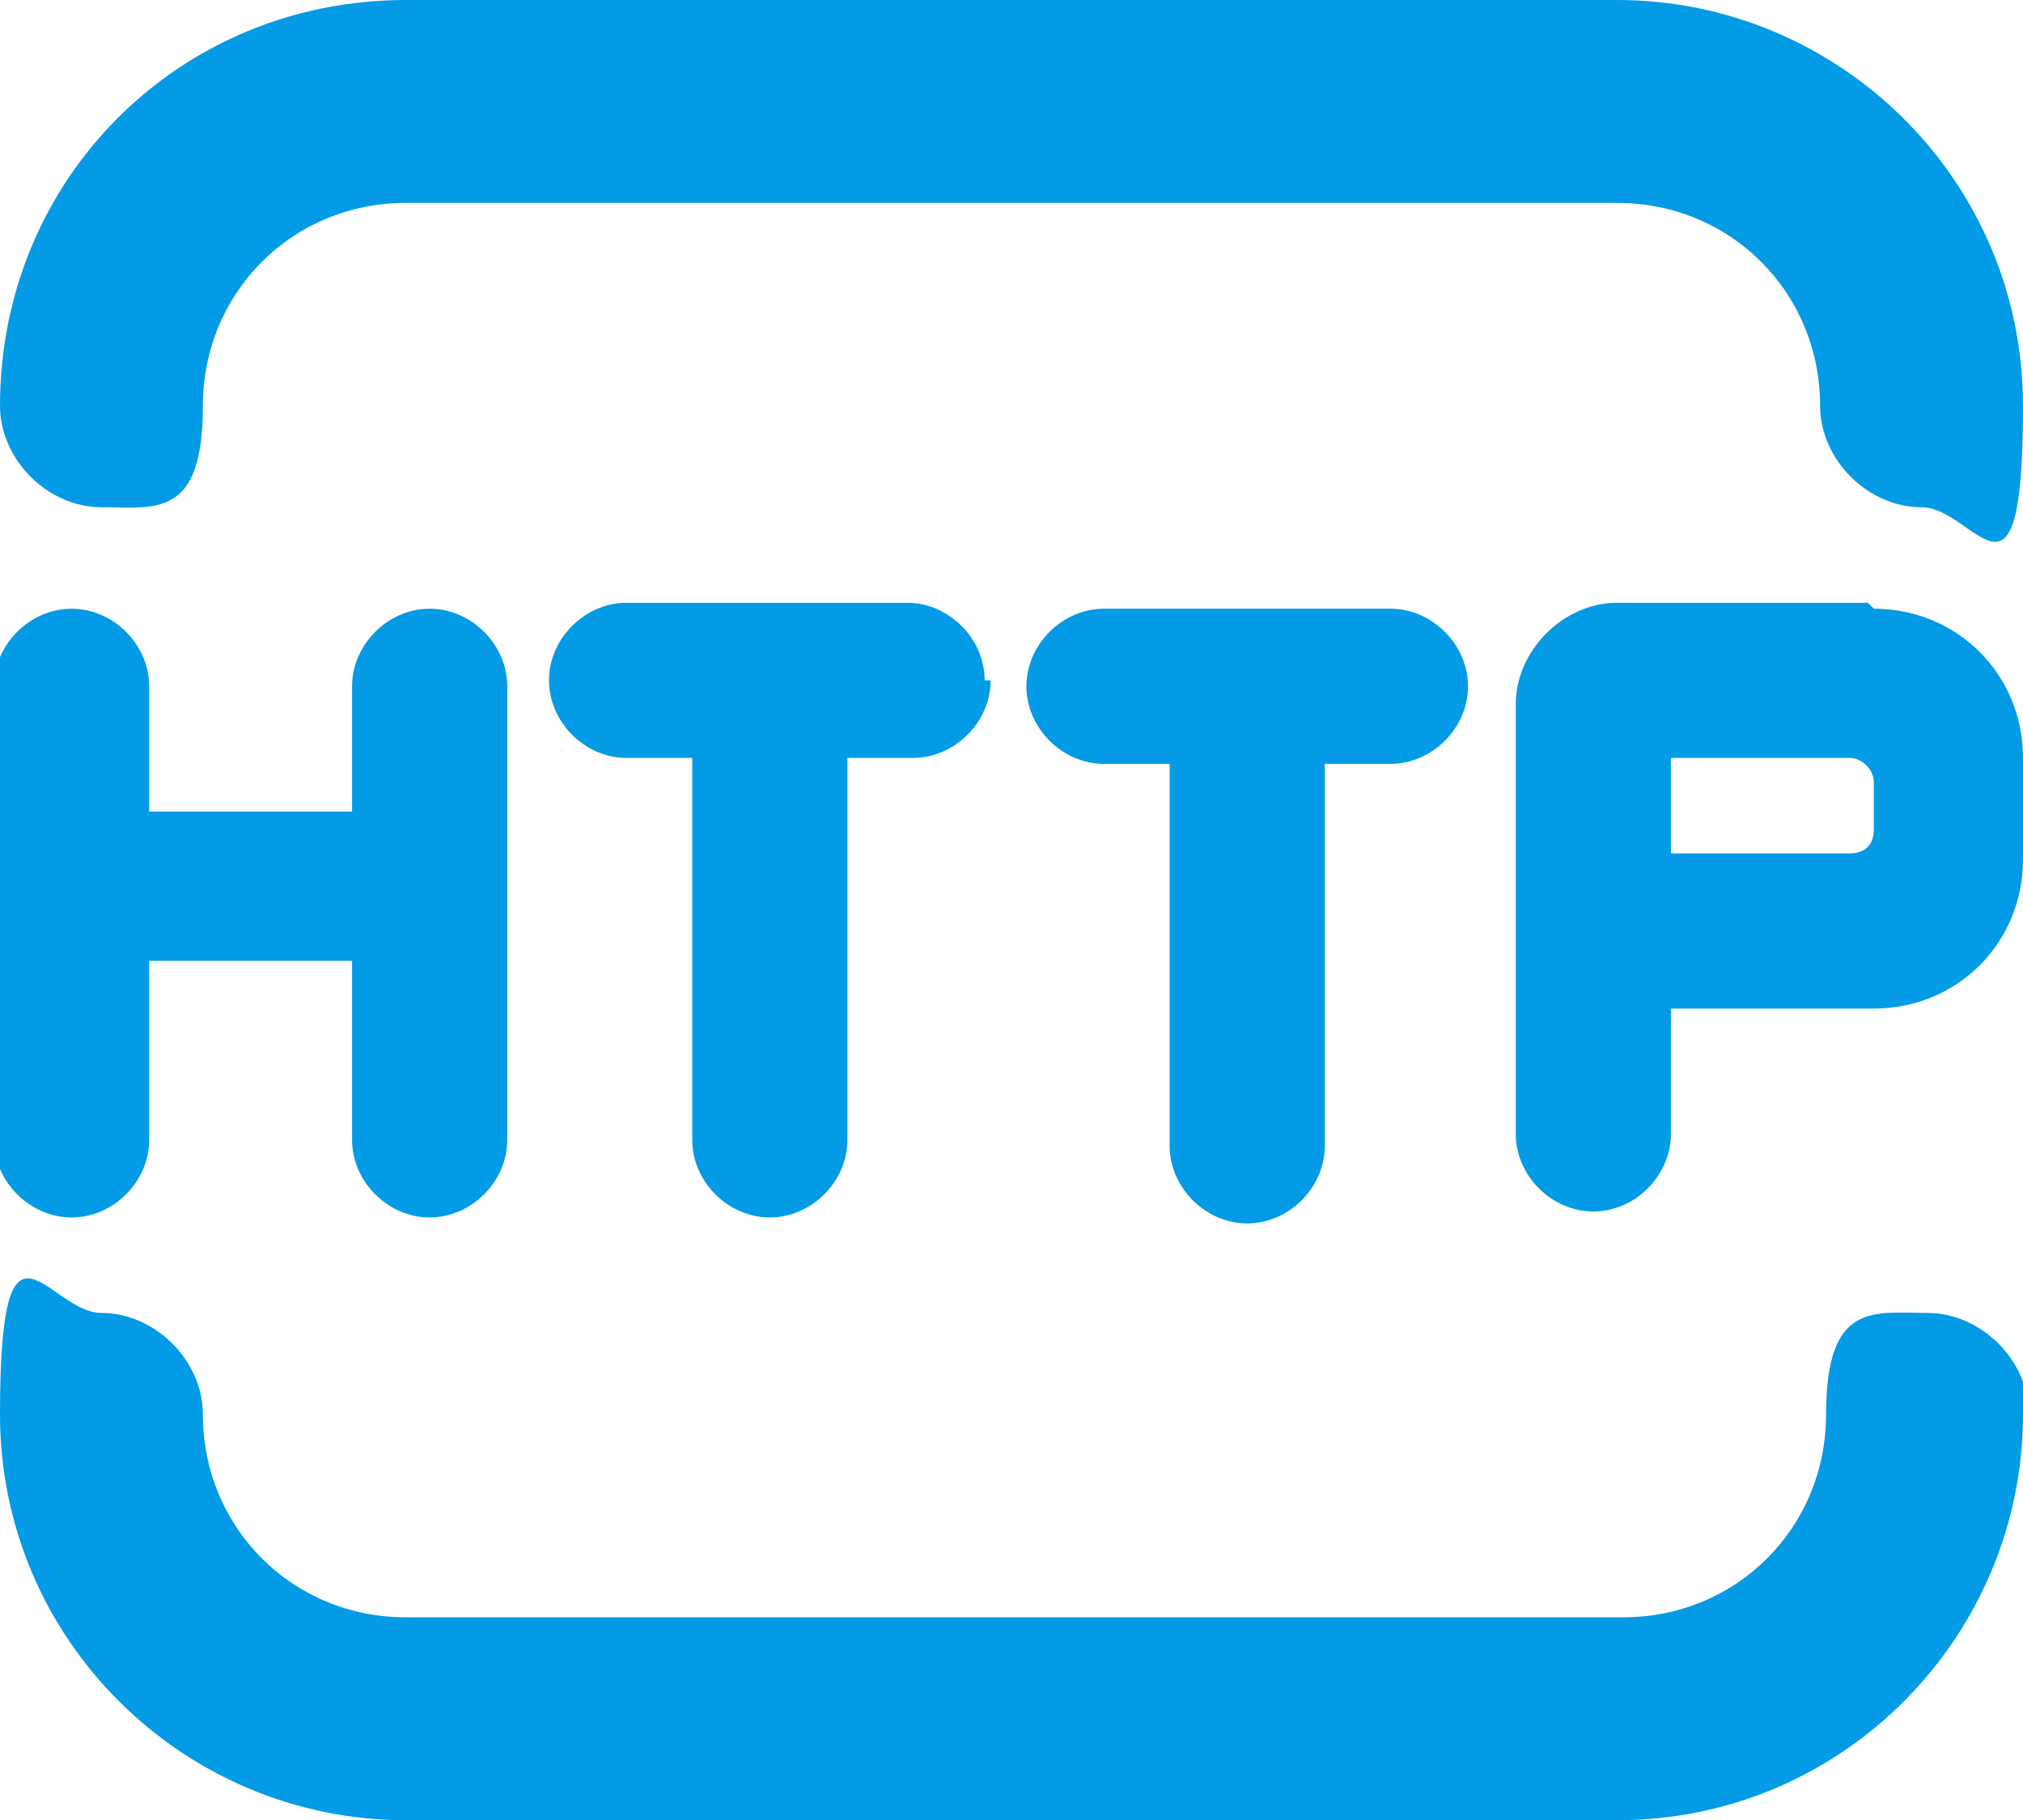
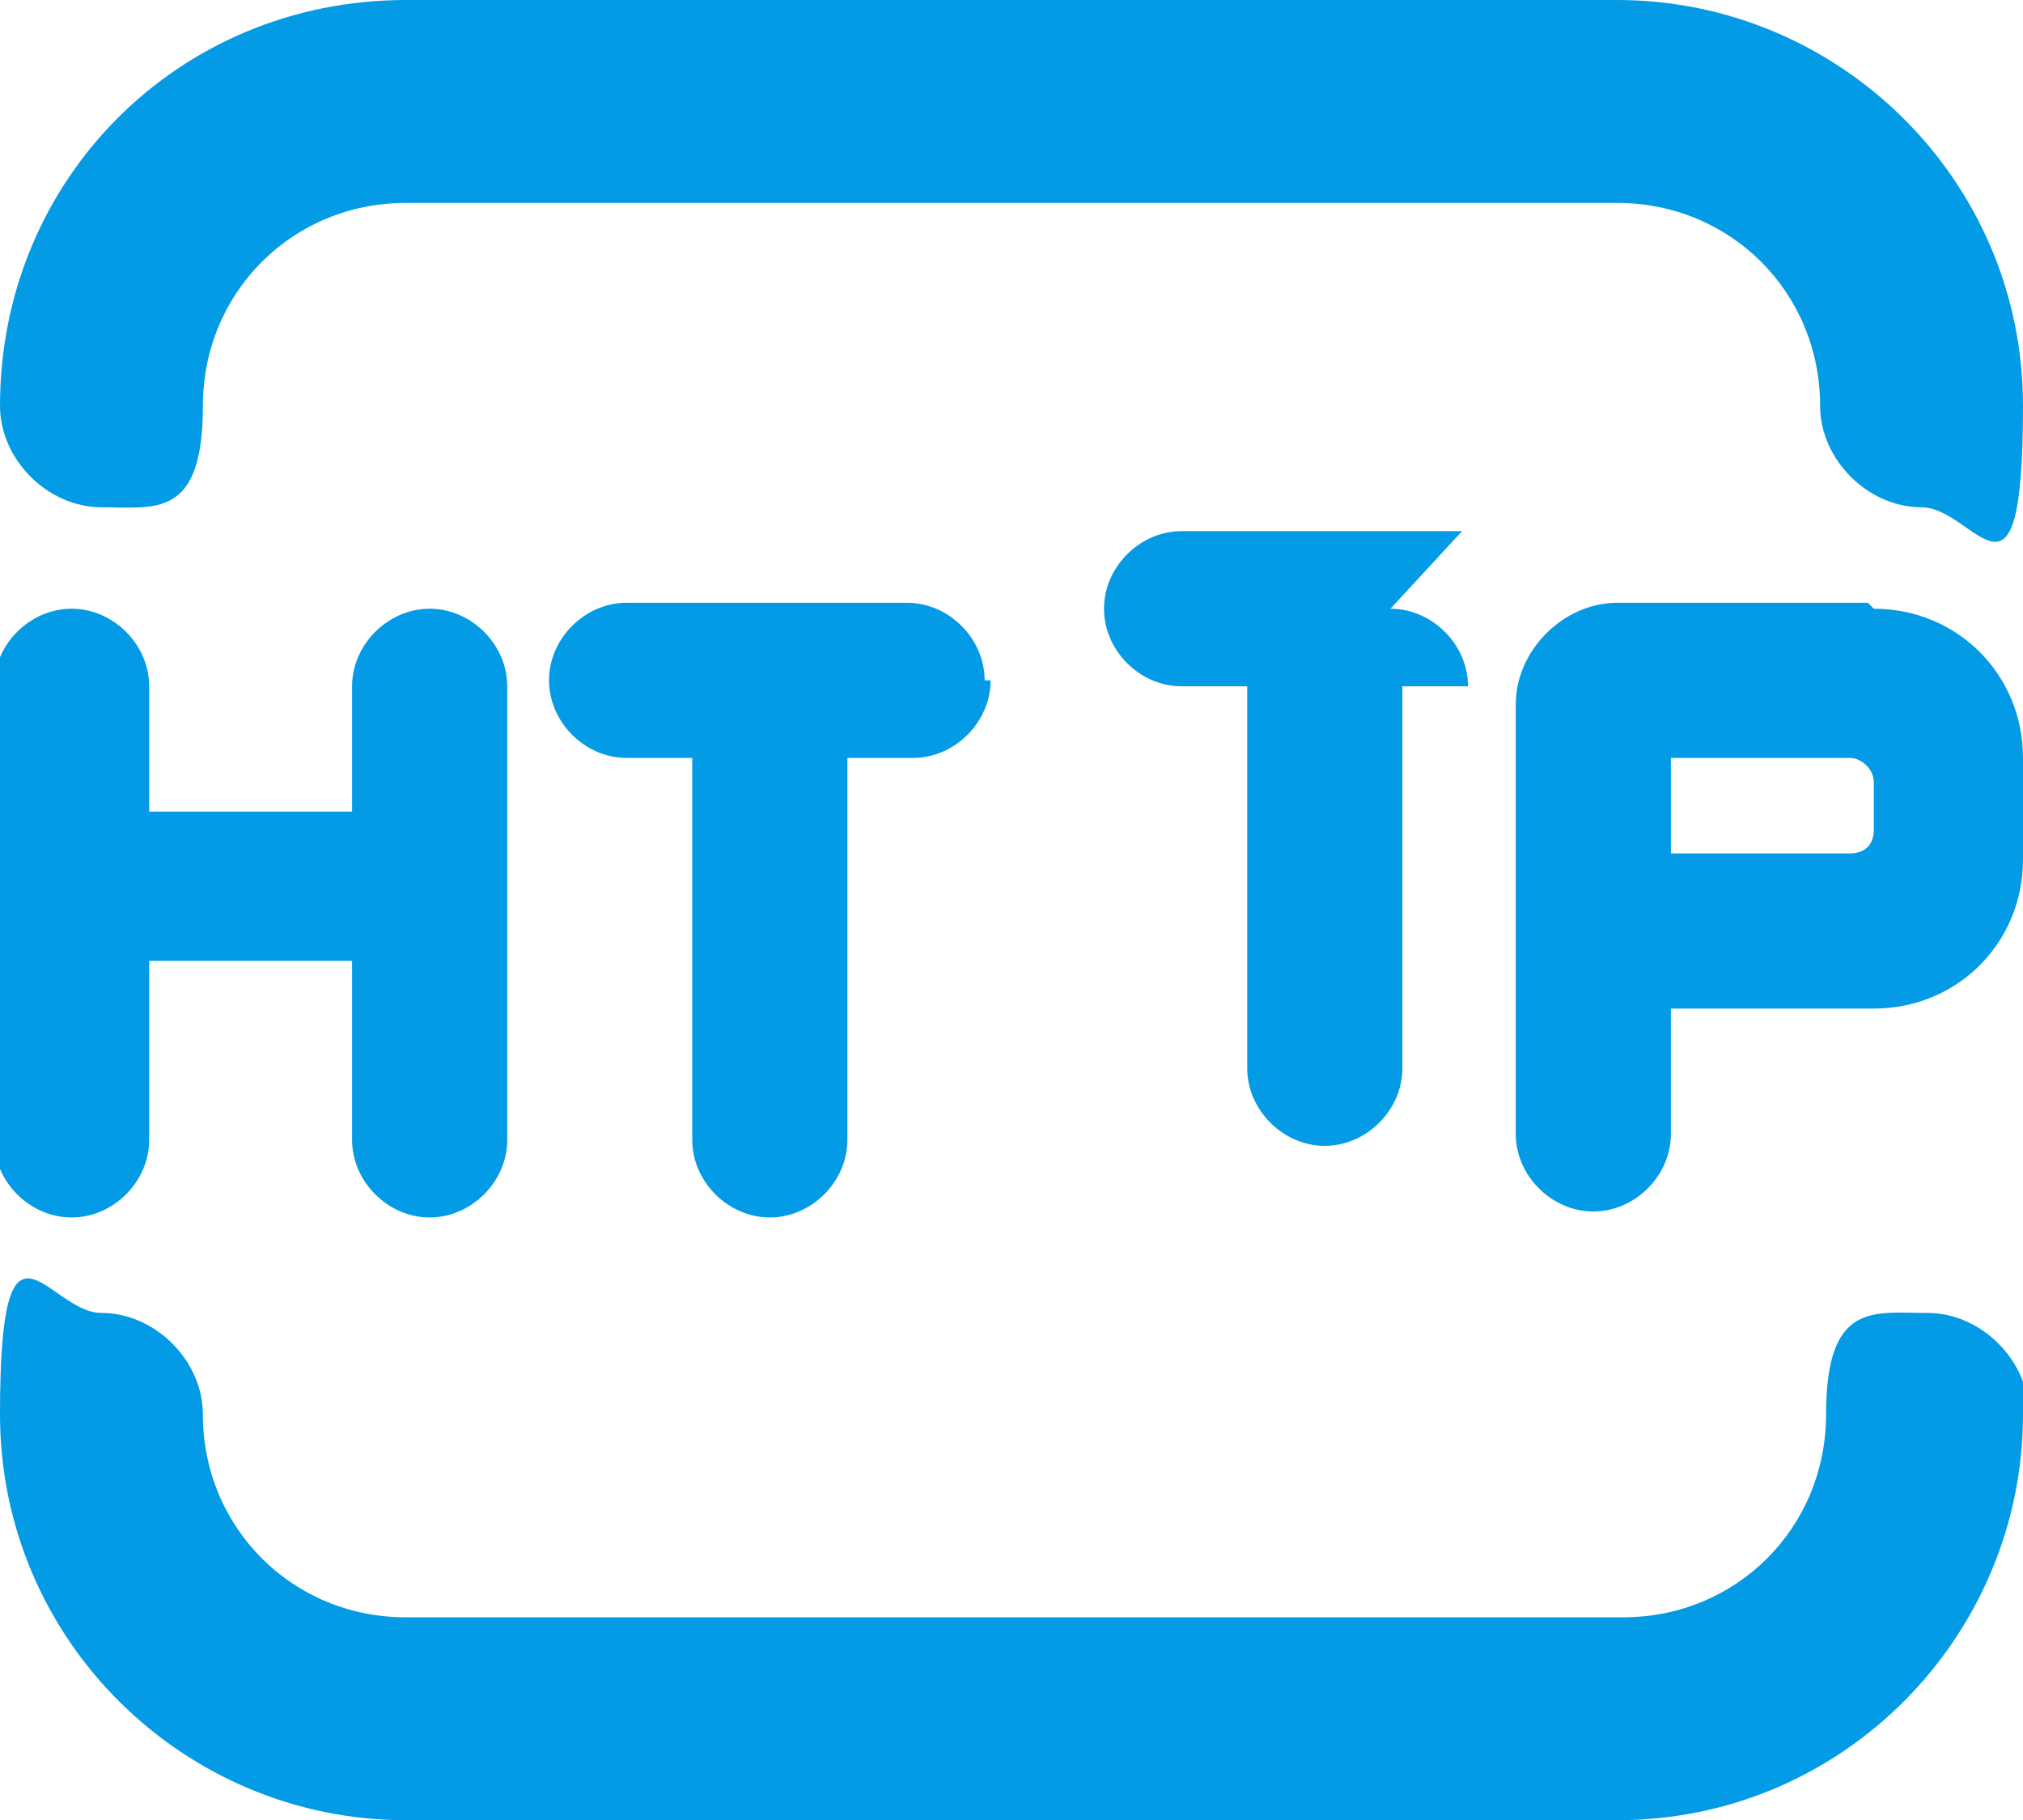
<svg xmlns="http://www.w3.org/2000/svg" id="Layer_1" data-name="Layer 1" width="33.9" height="30.5" viewBox="0 0 33.9 30.5">
  <defs>
    <style> .cls-1 { fill: #039be5; fill-rule: evenodd; } </style>
  </defs>
-   <path class="cls-1" d="M27.1,0c3.7,0,6.8,3,6.8,6.8s-.8,1.7-1.7,1.7-1.7-.8-1.7-1.7c0-1.9-1.5-3.4-3.4-3.4H6.8c-1.9,0-3.4,1.5-3.4,3.4s-.8,1.7-1.7,1.7-1.7-.8-1.7-1.7C0,3,3,0,6.8,0h20.4ZM7.2,10.2c.7,0,1.3.6,1.3,1.3v7.6c0,.7-.6,1.3-1.3,1.3s-1.3-.6-1.3-1.3v-3h-3.4v3c0,.7-.6,1.3-1.3,1.3s-1.3-.6-1.3-1.3v-7.6c0-.7.6-1.3,1.3-1.3s1.3.6,1.3,1.3v2.1h3.4v-2.1c0-.7.6-1.3,1.3-1.3ZM31.4,10.2c1.4,0,2.5,1.1,2.5,2.5v1.7c0,1.4-1.1,2.5-2.5,2.5h-3.4v2.1c0,.7-.6,1.3-1.3,1.3s-1.3-.6-1.3-1.3v-7.2c0-.9.8-1.7,1.7-1.7h4.2ZM16.5,11.4c0-.7-.6-1.3-1.3-1.3h-4.7c-.7,0-1.3.6-1.3,1.3s.6,1.3,1.3,1.3h1.1v6.4c0,.7.6,1.3,1.3,1.3s1.3-.6,1.3-1.3v-6.4h1.1c.7,0,1.3-.6,1.3-1.3ZM23.3,10.2c.7,0,1.3.6,1.3,1.3s-.6,1.3-1.3,1.3h-1.1v6.4c0,.7-.6,1.3-1.3,1.3s-1.3-.6-1.3-1.3v-6.4h-1.1c-.7,0-1.3-.6-1.3-1.3s.6-1.3,1.3-1.3h4.7ZM28,12.7h3c.2,0,.4.2.4.4v.8h0c0,.3-.2.4-.4.4h-3v-1.7ZM33.9,23.7c0,3.7-3,6.8-6.8,6.8H6.8c-3.7,0-6.8-3-6.8-6.8s.8-1.7,1.7-1.7,1.7.8,1.7,1.7c0,1.9,1.5,3.4,3.4,3.4h20.4c1.9,0,3.4-1.5,3.4-3.4s.8-1.7,1.7-1.7,1.7.8,1.7,1.7Z" />
+   <path class="cls-1" d="M27.1,0c3.7,0,6.8,3,6.8,6.8s-.8,1.7-1.7,1.7-1.7-.8-1.7-1.7c0-1.9-1.5-3.4-3.4-3.4H6.8c-1.9,0-3.4,1.5-3.4,3.4s-.8,1.7-1.7,1.7-1.7-.8-1.7-1.7C0,3,3,0,6.8,0h20.4ZM7.2,10.2c.7,0,1.3.6,1.3,1.3v7.6c0,.7-.6,1.3-1.3,1.3s-1.3-.6-1.3-1.3v-3h-3.4v3c0,.7-.6,1.3-1.3,1.3s-1.3-.6-1.3-1.3v-7.6c0-.7.6-1.3,1.3-1.3s1.3.6,1.3,1.3v2.1h3.4v-2.1c0-.7.6-1.3,1.3-1.3ZM31.4,10.2c1.4,0,2.5,1.1,2.5,2.5v1.7c0,1.4-1.1,2.5-2.5,2.5h-3.4v2.1c0,.7-.6,1.3-1.3,1.3s-1.3-.6-1.3-1.3v-7.2c0-.9.8-1.7,1.7-1.7h4.2ZM16.5,11.4c0-.7-.6-1.3-1.3-1.3h-4.7c-.7,0-1.3.6-1.3,1.3s.6,1.3,1.3,1.3h1.1v6.4c0,.7.6,1.3,1.3,1.3s1.3-.6,1.3-1.3v-6.4h1.1c.7,0,1.3-.6,1.3-1.3ZM23.3,10.2c.7,0,1.3.6,1.3,1.3h-1.1v6.4c0,.7-.6,1.3-1.3,1.3s-1.3-.6-1.3-1.3v-6.4h-1.1c-.7,0-1.3-.6-1.3-1.3s.6-1.3,1.3-1.3h4.7ZM28,12.7h3c.2,0,.4.2.4.4v.8h0c0,.3-.2.4-.4.4h-3v-1.7ZM33.9,23.7c0,3.7-3,6.8-6.8,6.8H6.8c-3.7,0-6.8-3-6.8-6.8s.8-1.7,1.7-1.7,1.7.8,1.7,1.7c0,1.9,1.5,3.4,3.4,3.4h20.4c1.9,0,3.4-1.5,3.4-3.4s.8-1.7,1.7-1.7,1.7.8,1.7,1.7Z" />
</svg>